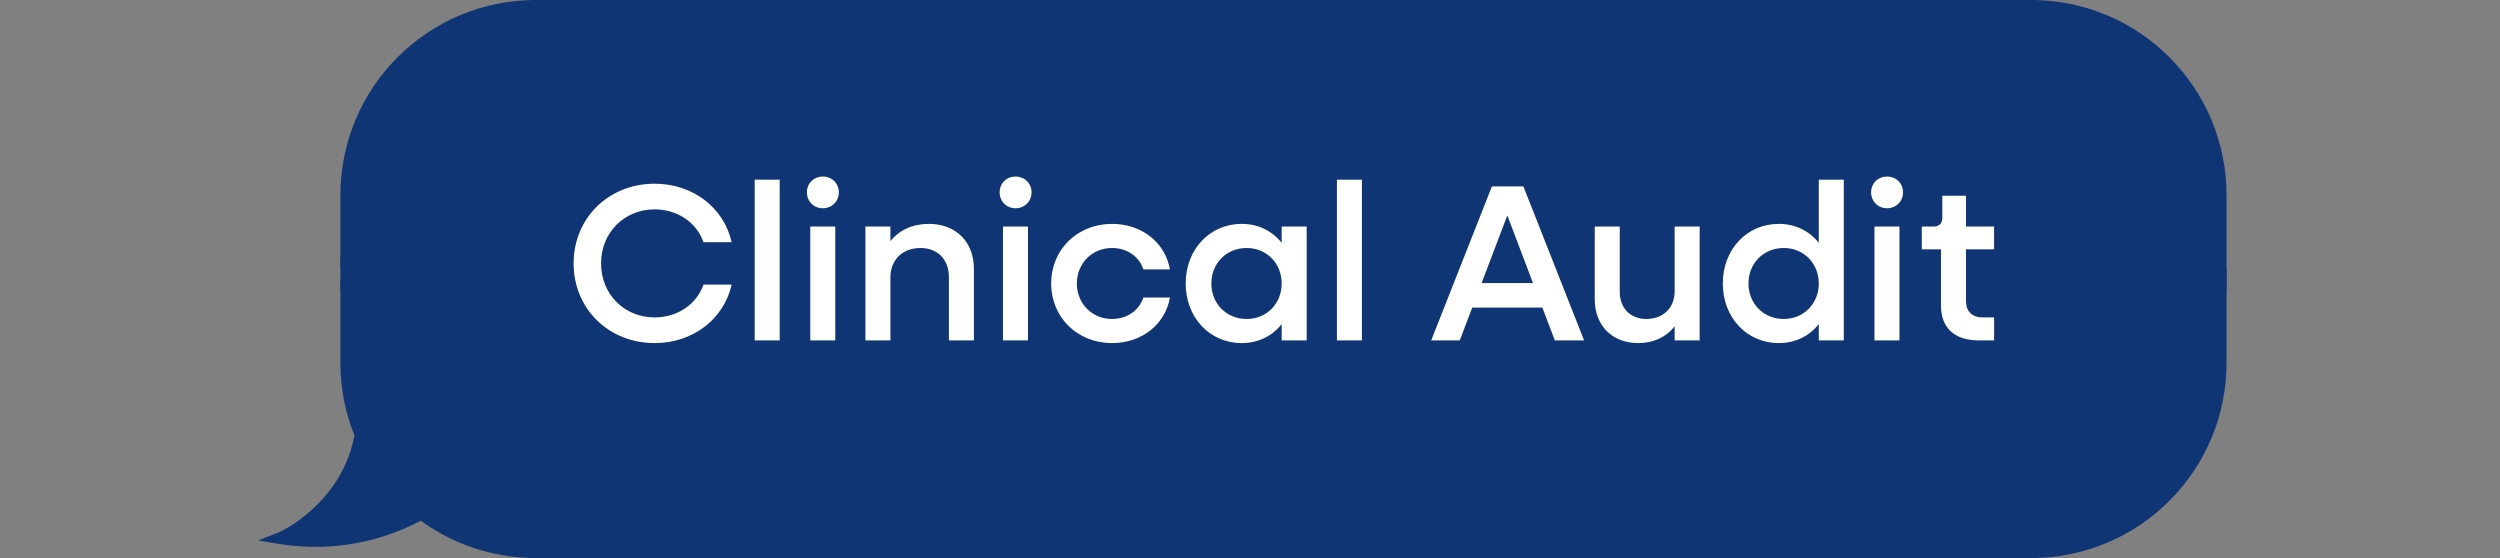
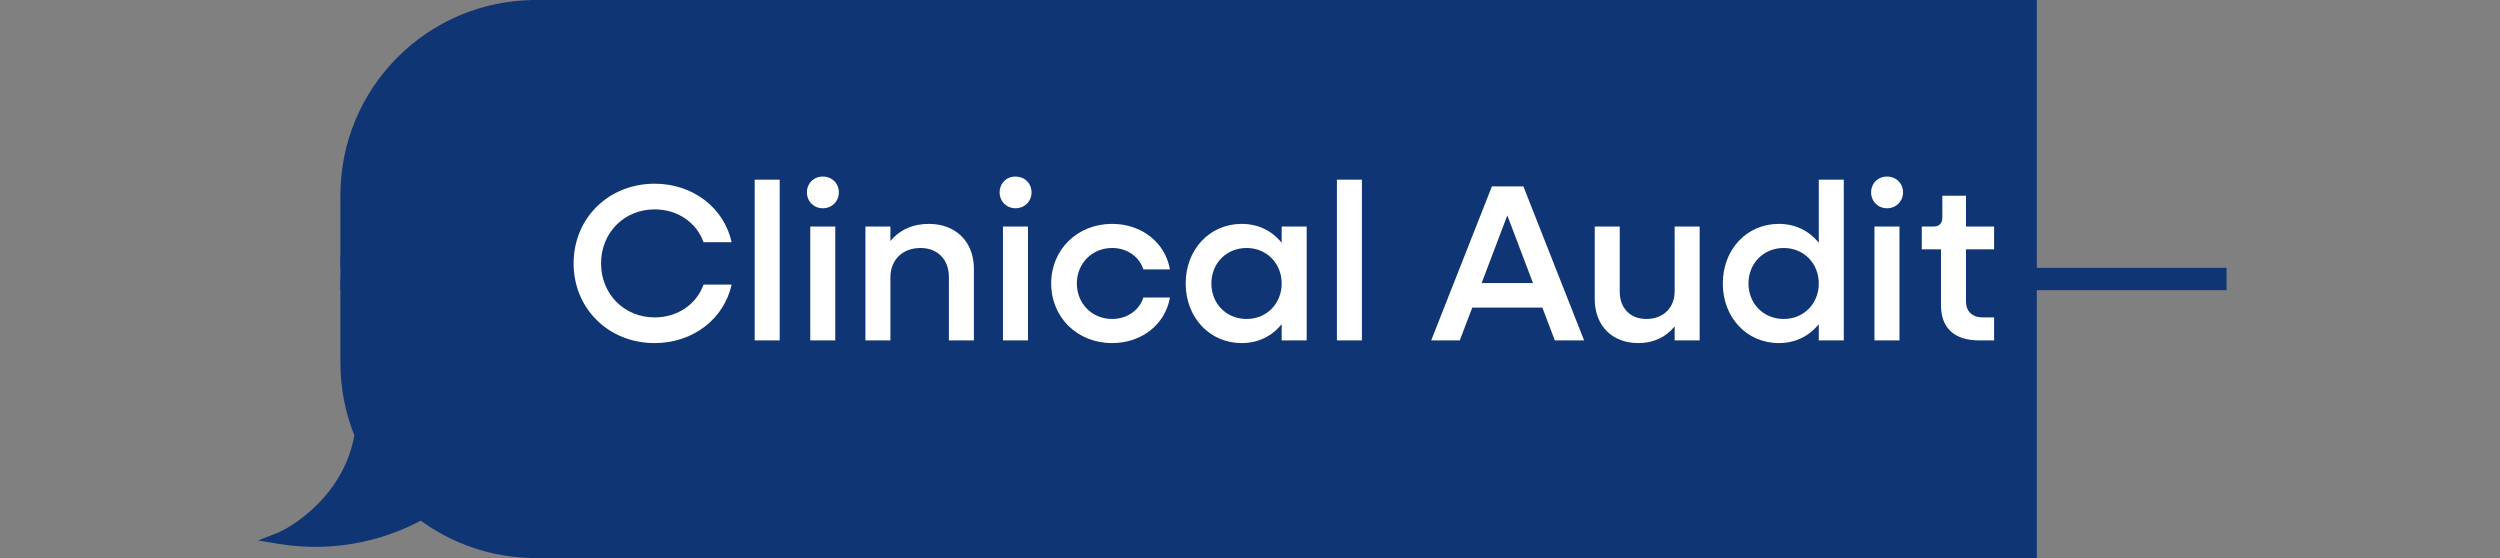
<svg xmlns="http://www.w3.org/2000/svg" width="224" height="50" viewBox="0 0 224 50" fill="none">
  <rect x="0" y="0" width="224" height="50" fill="#808080" stroke="none" />
-   <path d="M199 17.5C199 8.111 191.389 0.5 182 0.5V24.5H199V17.5Z" fill="#0F3575" stroke="#0F3575" />
  <rect width="17" height="1" transform="matrix(-1 0 0 1 199 24.5)" fill="#0F3575" stroke="#0F3575" />
-   <path d="M199 32.5C199 41.889 191.389 49.5 182 49.5V25.5H199V32.5Z" fill="#0F3575" stroke="#0F3575" />
  <rect x="48" y="0.5" width="134" height="49" fill="#0F3575" />
  <rect x="48" y="0.5" width="134" height="49" stroke="#0F3575" />
  <path d="M58.655 30.74C54.535 30.74 51.395 27.66 51.395 23.6C51.395 19.54 54.535 16.46 58.655 16.46C62.115 16.46 64.875 18.64 65.555 21.7H63.035C62.415 19.94 60.715 18.76 58.655 18.76C55.935 18.76 53.855 20.84 53.855 23.6C53.855 26.36 55.935 28.44 58.655 28.44C60.715 28.44 62.415 27.26 63.035 25.5H65.555C64.875 28.56 62.115 30.74 58.655 30.74ZM67.62 30.5V16.1H69.86V30.5H67.62ZM73.72 18.66C72.92 18.66 72.3 18.04 72.3 17.24C72.3 16.42 72.92 15.82 73.72 15.82C74.54 15.82 75.16 16.42 75.16 17.24C75.16 18.04 74.54 18.66 73.72 18.66ZM72.6 30.5V20.3H74.84V30.5H72.6ZM77.541 30.5V20.3H79.781V21.6C80.601 20.6 81.781 20.06 83.221 20.06C85.641 20.06 87.261 21.66 87.261 24.08V30.5H85.021V24.82C85.021 23.26 84.021 22.22 82.481 22.22C80.861 22.22 79.781 23.28 79.781 24.86V30.5H77.541ZM90.986 18.66C90.186 18.66 89.566 18.04 89.566 17.24C89.566 16.42 90.186 15.82 90.986 15.82C91.806 15.82 92.426 16.42 92.426 17.24C92.426 18.04 91.806 18.66 90.986 18.66ZM89.866 30.5V20.3H92.106V30.5H89.866ZM99.646 30.74C96.526 30.74 94.186 28.44 94.186 25.4C94.186 22.36 96.526 20.06 99.646 20.06C102.306 20.06 104.406 21.74 104.826 24.14H102.446C102.086 23 100.986 22.22 99.646 22.22C97.846 22.22 96.486 23.6 96.486 25.4C96.486 27.2 97.846 28.58 99.646 28.58C100.986 28.58 102.086 27.8 102.446 26.66H104.826C104.406 29.06 102.306 30.74 99.646 30.74ZM111.258 30.74C108.378 30.74 106.238 28.44 106.238 25.4C106.238 22.36 108.378 20.06 111.258 20.06C112.758 20.06 113.998 20.7 114.838 21.76V20.3H117.078V30.5H114.838V29.04C113.998 30.1 112.758 30.74 111.258 30.74ZM111.698 28.58C113.498 28.58 114.838 27.2 114.838 25.4C114.838 23.6 113.498 22.22 111.698 22.22C109.878 22.22 108.538 23.6 108.538 25.4C108.538 27.2 109.878 28.58 111.698 28.58ZM119.788 30.5V16.1H122.028V30.5H119.788ZM128.235 30.5L133.675 16.7H136.495L141.935 30.5H139.315L138.195 27.56H131.915L130.795 30.5H128.235ZM132.755 25.36H137.355L135.055 19.3L132.755 25.36ZM146.789 30.74C144.449 30.74 142.889 29.18 142.889 26.8V20.3H145.129V26.14C145.129 27.6 146.069 28.58 147.509 28.58C149.029 28.58 150.049 27.58 150.049 26.1V20.3H152.289V30.5H150.049V29.24C149.269 30.22 148.149 30.74 146.789 30.74ZM159.383 30.74C156.503 30.74 154.363 28.44 154.363 25.4C154.363 22.36 156.503 20.06 159.383 20.06C160.883 20.06 162.123 20.7 162.963 21.76V16.1H165.203V30.5H162.963V29.04C162.123 30.1 160.883 30.74 159.383 30.74ZM159.823 28.58C161.623 28.58 162.963 27.2 162.963 25.4C162.963 23.6 161.623 22.22 159.823 22.22C158.003 22.22 156.663 23.6 156.663 25.4C156.663 27.2 158.003 28.58 159.823 28.58ZM169.072 18.66C168.272 18.66 167.652 18.04 167.652 17.24C167.652 16.42 168.272 15.82 169.072 15.82C169.892 15.82 170.512 16.42 170.512 17.24C170.512 18.04 169.892 18.66 169.072 18.66ZM167.952 30.5V20.3H170.192V30.5H167.952ZM177.332 30.5C175.112 30.5 173.912 29.38 173.912 27.36V22.34H172.192V20.3H173.232C173.752 20.3 174.032 20.02 174.032 19.5V17.54H176.152V20.3H178.672V22.34H176.152V27C176.152 27.9 176.712 28.44 177.652 28.44H178.672V30.5H177.332Z" fill="white" />
  <path d="M31 17.5C31 8.111 38.611 0.5 48 0.5V23.5H31V17.5Z" fill="#0F3575" stroke="#0F3575" />
  <rect x="31" y="23.5" width="17" height="2" fill="#0F3575" stroke="#0F3575" />
  <path d="M48 25.5V49.5C44.15 49.5 40.598 48.219 37.748 46.062C34.77 47.704 30.309 49.11 25 48.228C26.392 47.684 31.293 44.734 32.27 38.958C31.452 36.967 31 34.786 31 32.5V25.5H48Z" fill="#0F3575" />
  <path d="M48 25.5H48.5V25H48V25.5ZM48 49.5V50H48.5V49.5H48ZM37.748 46.062L38.05 45.663L37.791 45.467L37.507 45.624L37.748 46.062ZM25 48.228L24.818 47.763L23.127 48.425L24.918 48.722L25 48.228ZM32.27 38.958L32.764 39.041L32.787 38.9L32.733 38.768L32.27 38.958ZM31 32.5H30.5H31ZM31 25.5V25H30.5V25.5H31ZM48 25.5H47.5V49.5H48H48.5V25.5H48ZM48 49.5V49C44.262 49 40.816 47.757 38.05 45.663L37.748 46.062L37.446 46.46C40.38 48.681 44.037 50 48 50V49.5ZM37.748 46.062L37.507 45.624C34.604 47.224 30.257 48.594 25.082 47.735L25 48.228L24.918 48.722C30.361 49.625 34.936 48.184 37.989 46.499L37.748 46.062ZM25 48.228L25.182 48.694C25.945 48.395 27.577 47.483 29.145 45.908C30.72 44.327 32.253 42.056 32.764 39.041L32.27 38.958L31.777 38.875C31.31 41.636 29.905 43.728 28.436 45.202C26.962 46.683 25.447 47.517 24.818 47.763L25 48.228ZM32.27 38.958L32.733 38.768C31.939 36.836 31.5 34.72 31.5 32.5H31H30.5C30.5 34.853 30.965 37.098 31.808 39.148L32.27 38.958ZM31 32.5H31.5V25.5H31H30.5V32.5H31ZM31 25.5V26H48V25.5V25H31V25.5Z" fill="#0F3575" />
</svg>